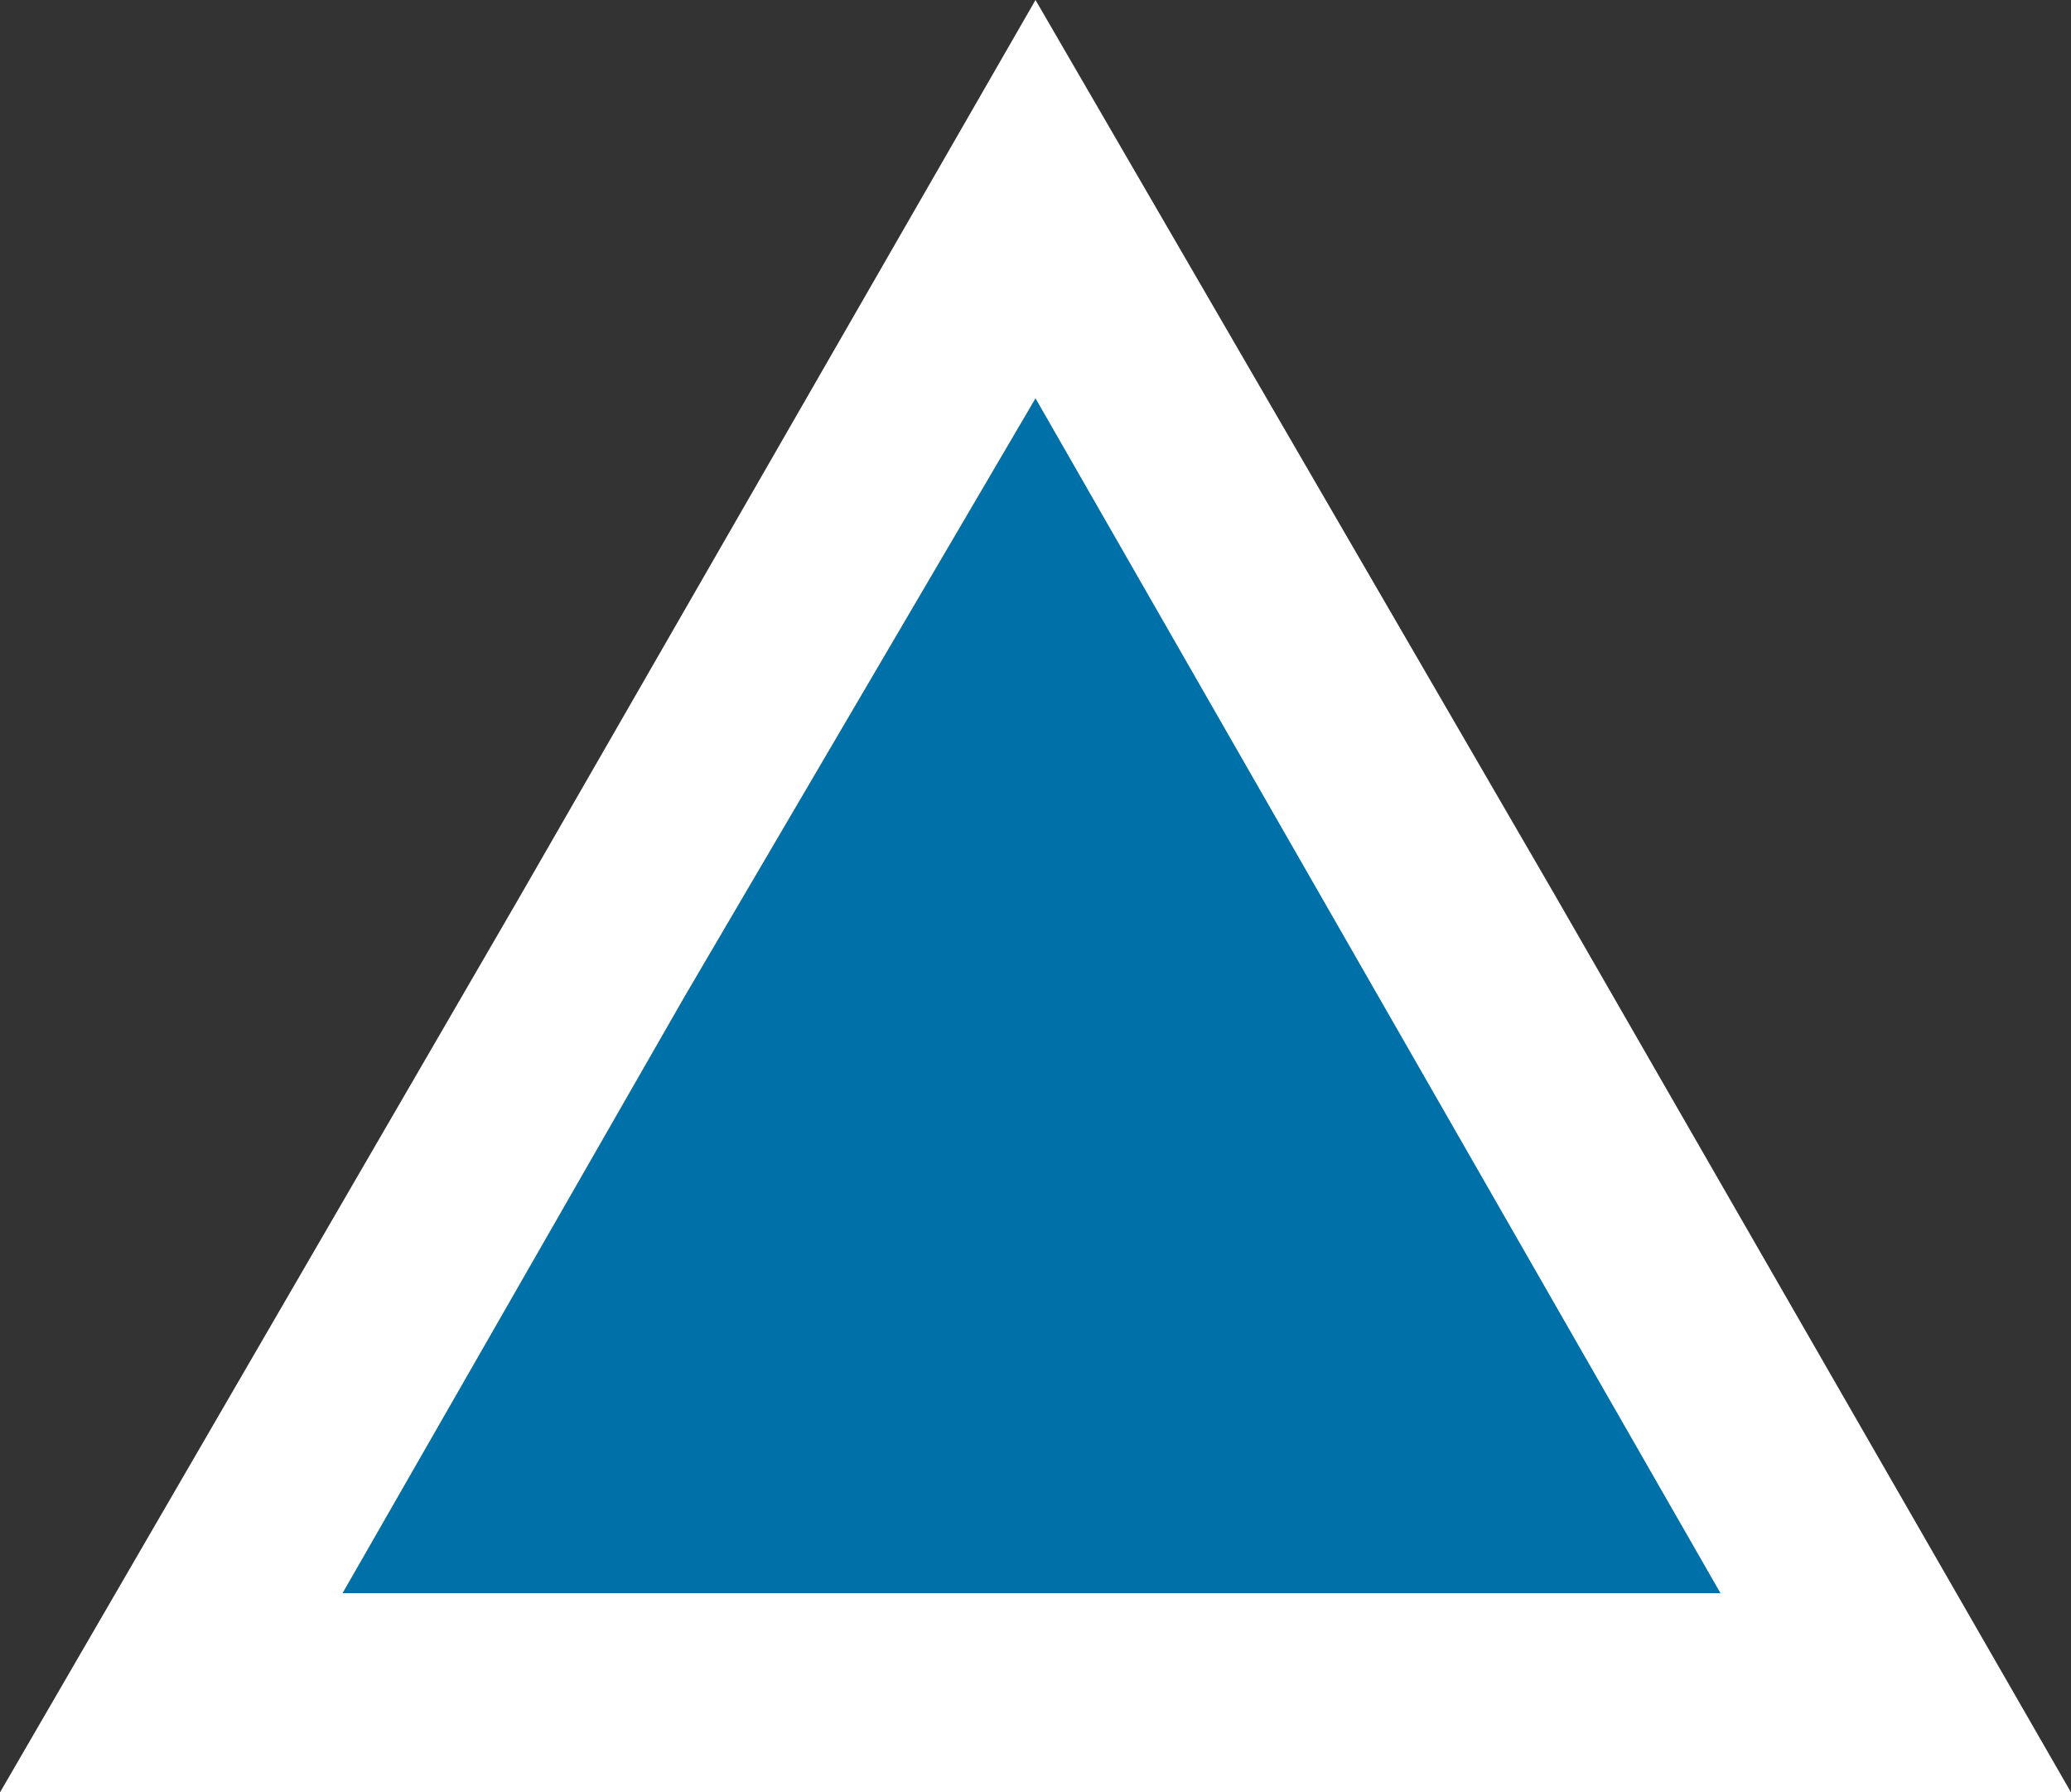
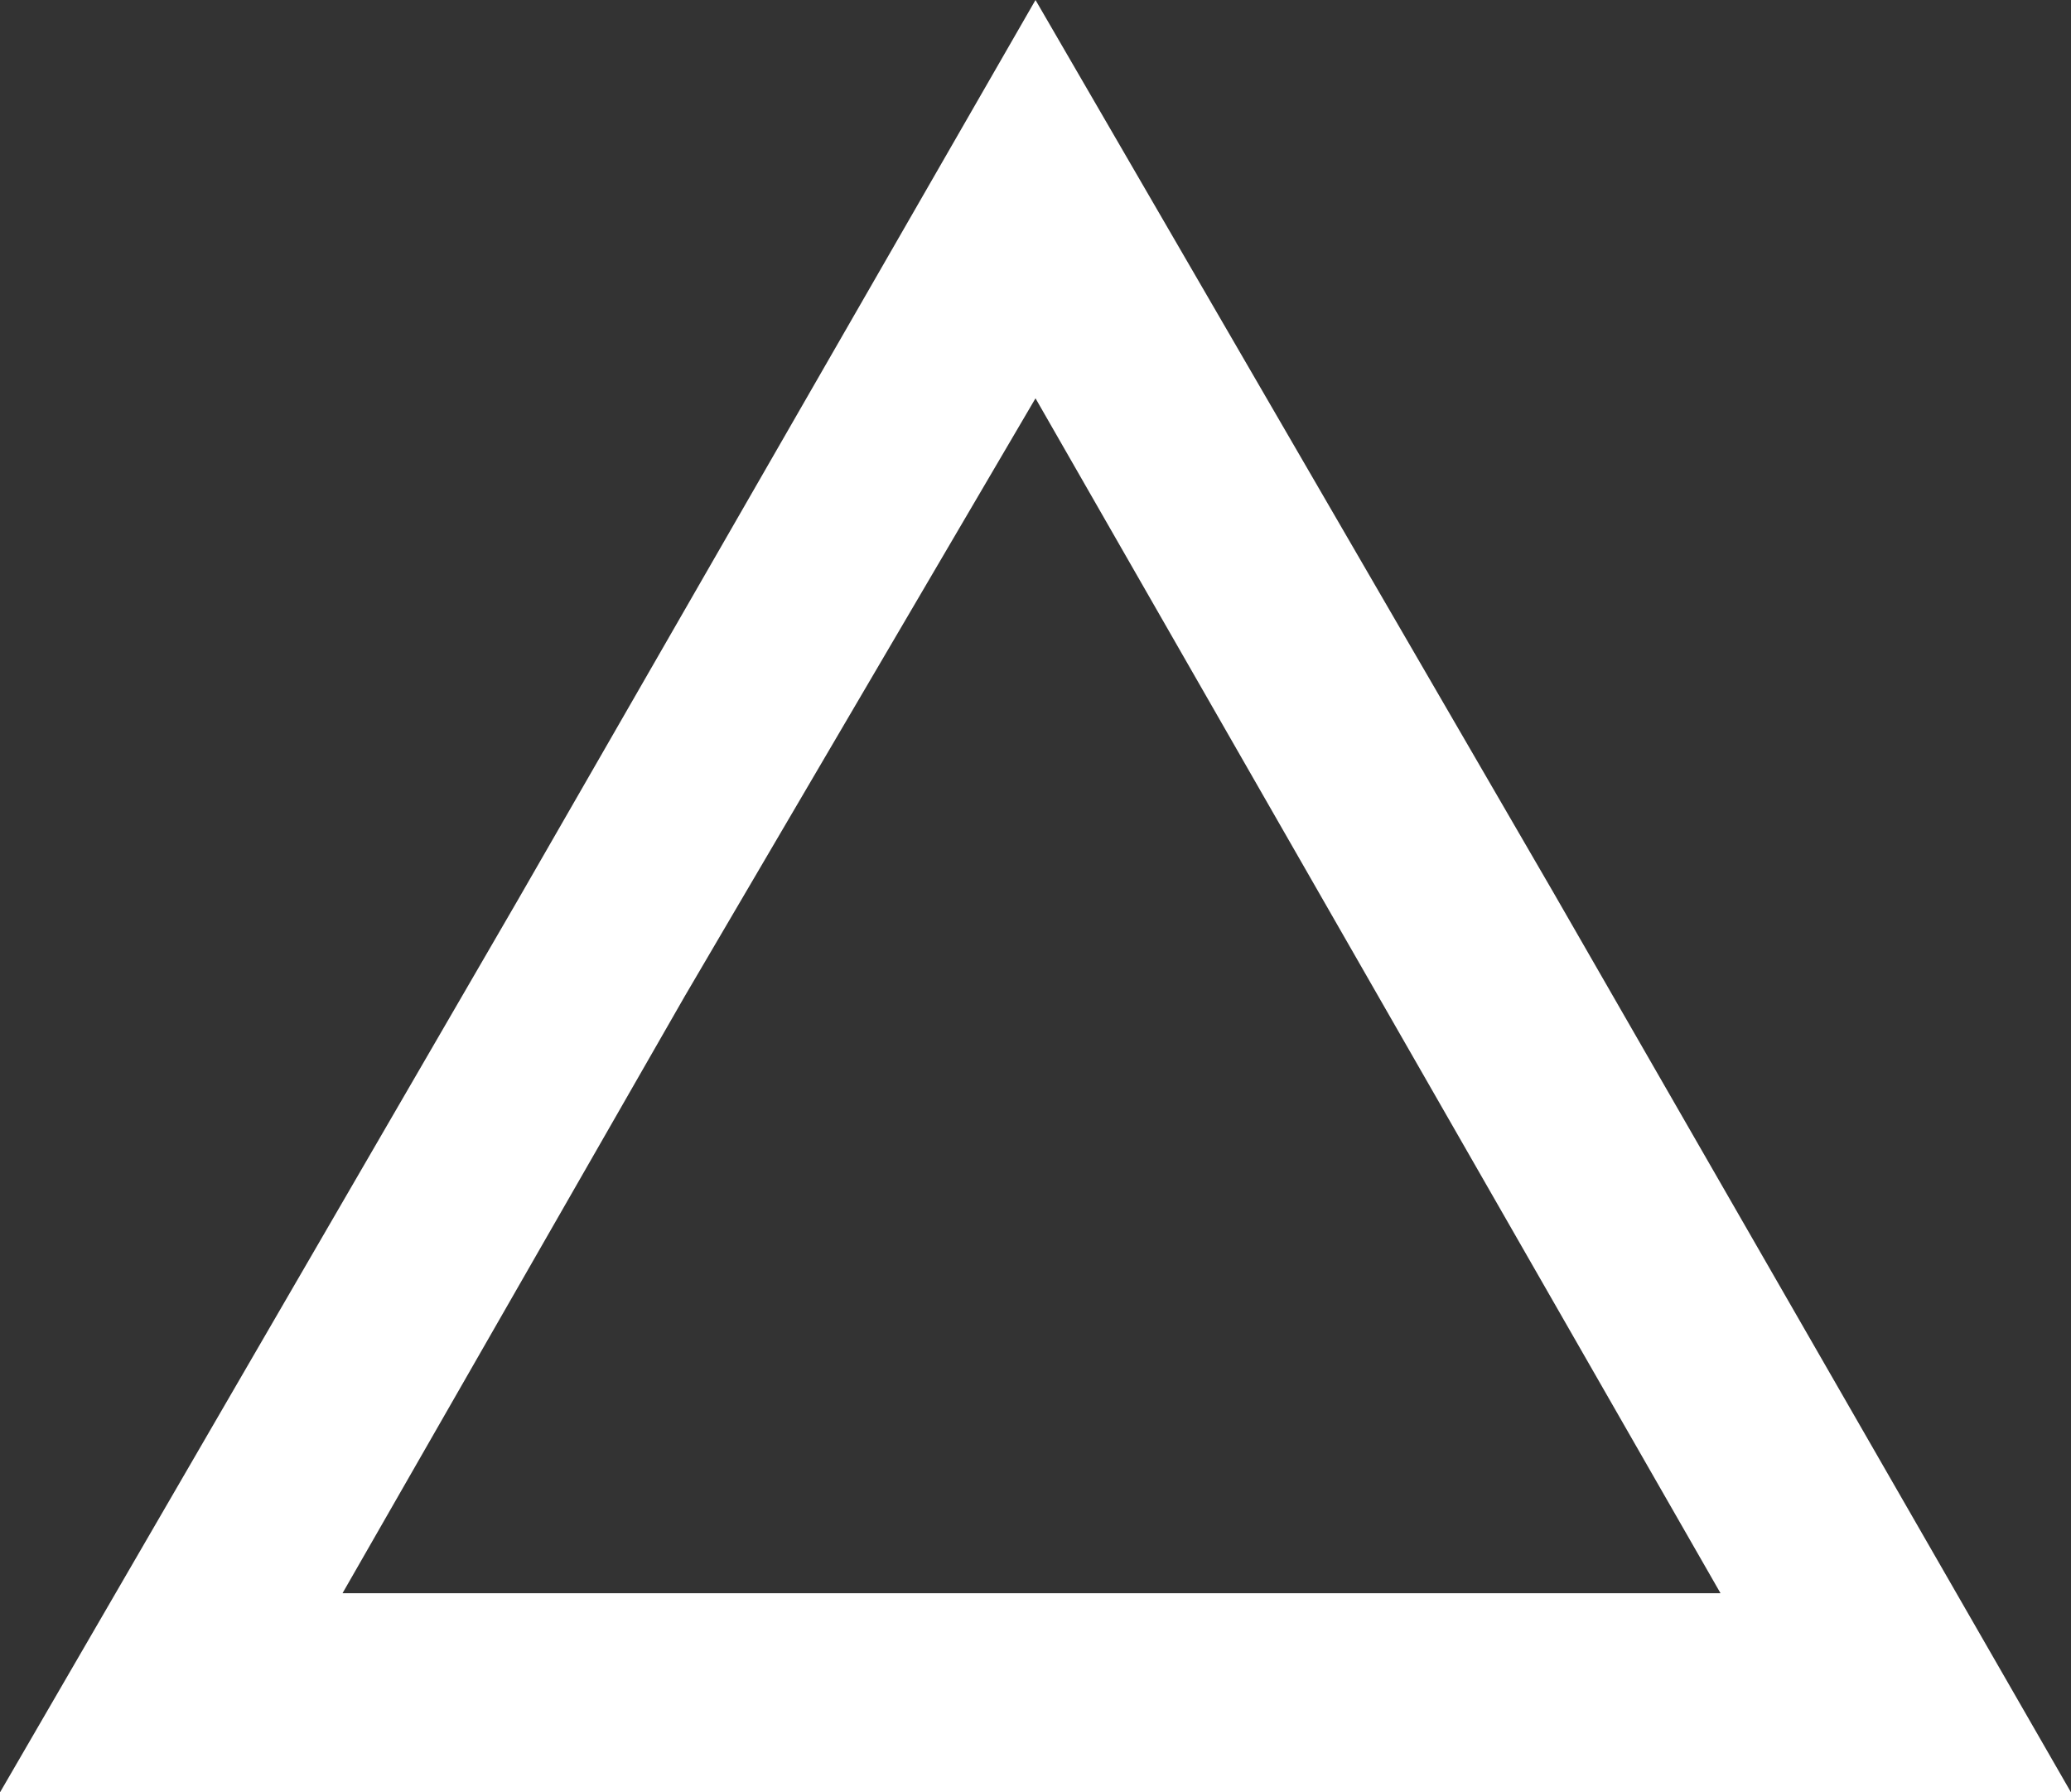
<svg xmlns="http://www.w3.org/2000/svg" version="1.1" id="Layer_1" x="0px" y="0px" viewBox="0 0 26 22.5" style="enable-background:new 0 0 26 22.5;" xml:space="preserve">
  <rect x="0" y="0" width="26" height="22.5" fill="#333333" stroke="none" />
  <style type="text/css">
	.st0{fill:#0071A8;}
	.st1{fill:#FFFFFF;}
</style>
  <g>
-     <polygon class="st0" points="2.2,21.3 13,2.5 23.8,21.3  " />
-     <path class="st1" d="M13,5l4.3,7.5l4.3,7.5H13H4.3l4.3-7.5L13,5 M13,0L6.5,11.3L0,22.5h13h13l-6.5-11.3L13,0L13,0z" />
+     <path class="st1" d="M13,5l4.3,7.5l4.3,7.5H13H4.3l4.3-7.5L13,5 M13,0L6.5,11.3L0,22.5h13h13l-6.5-11.3L13,0z" />
  </g>
</svg>